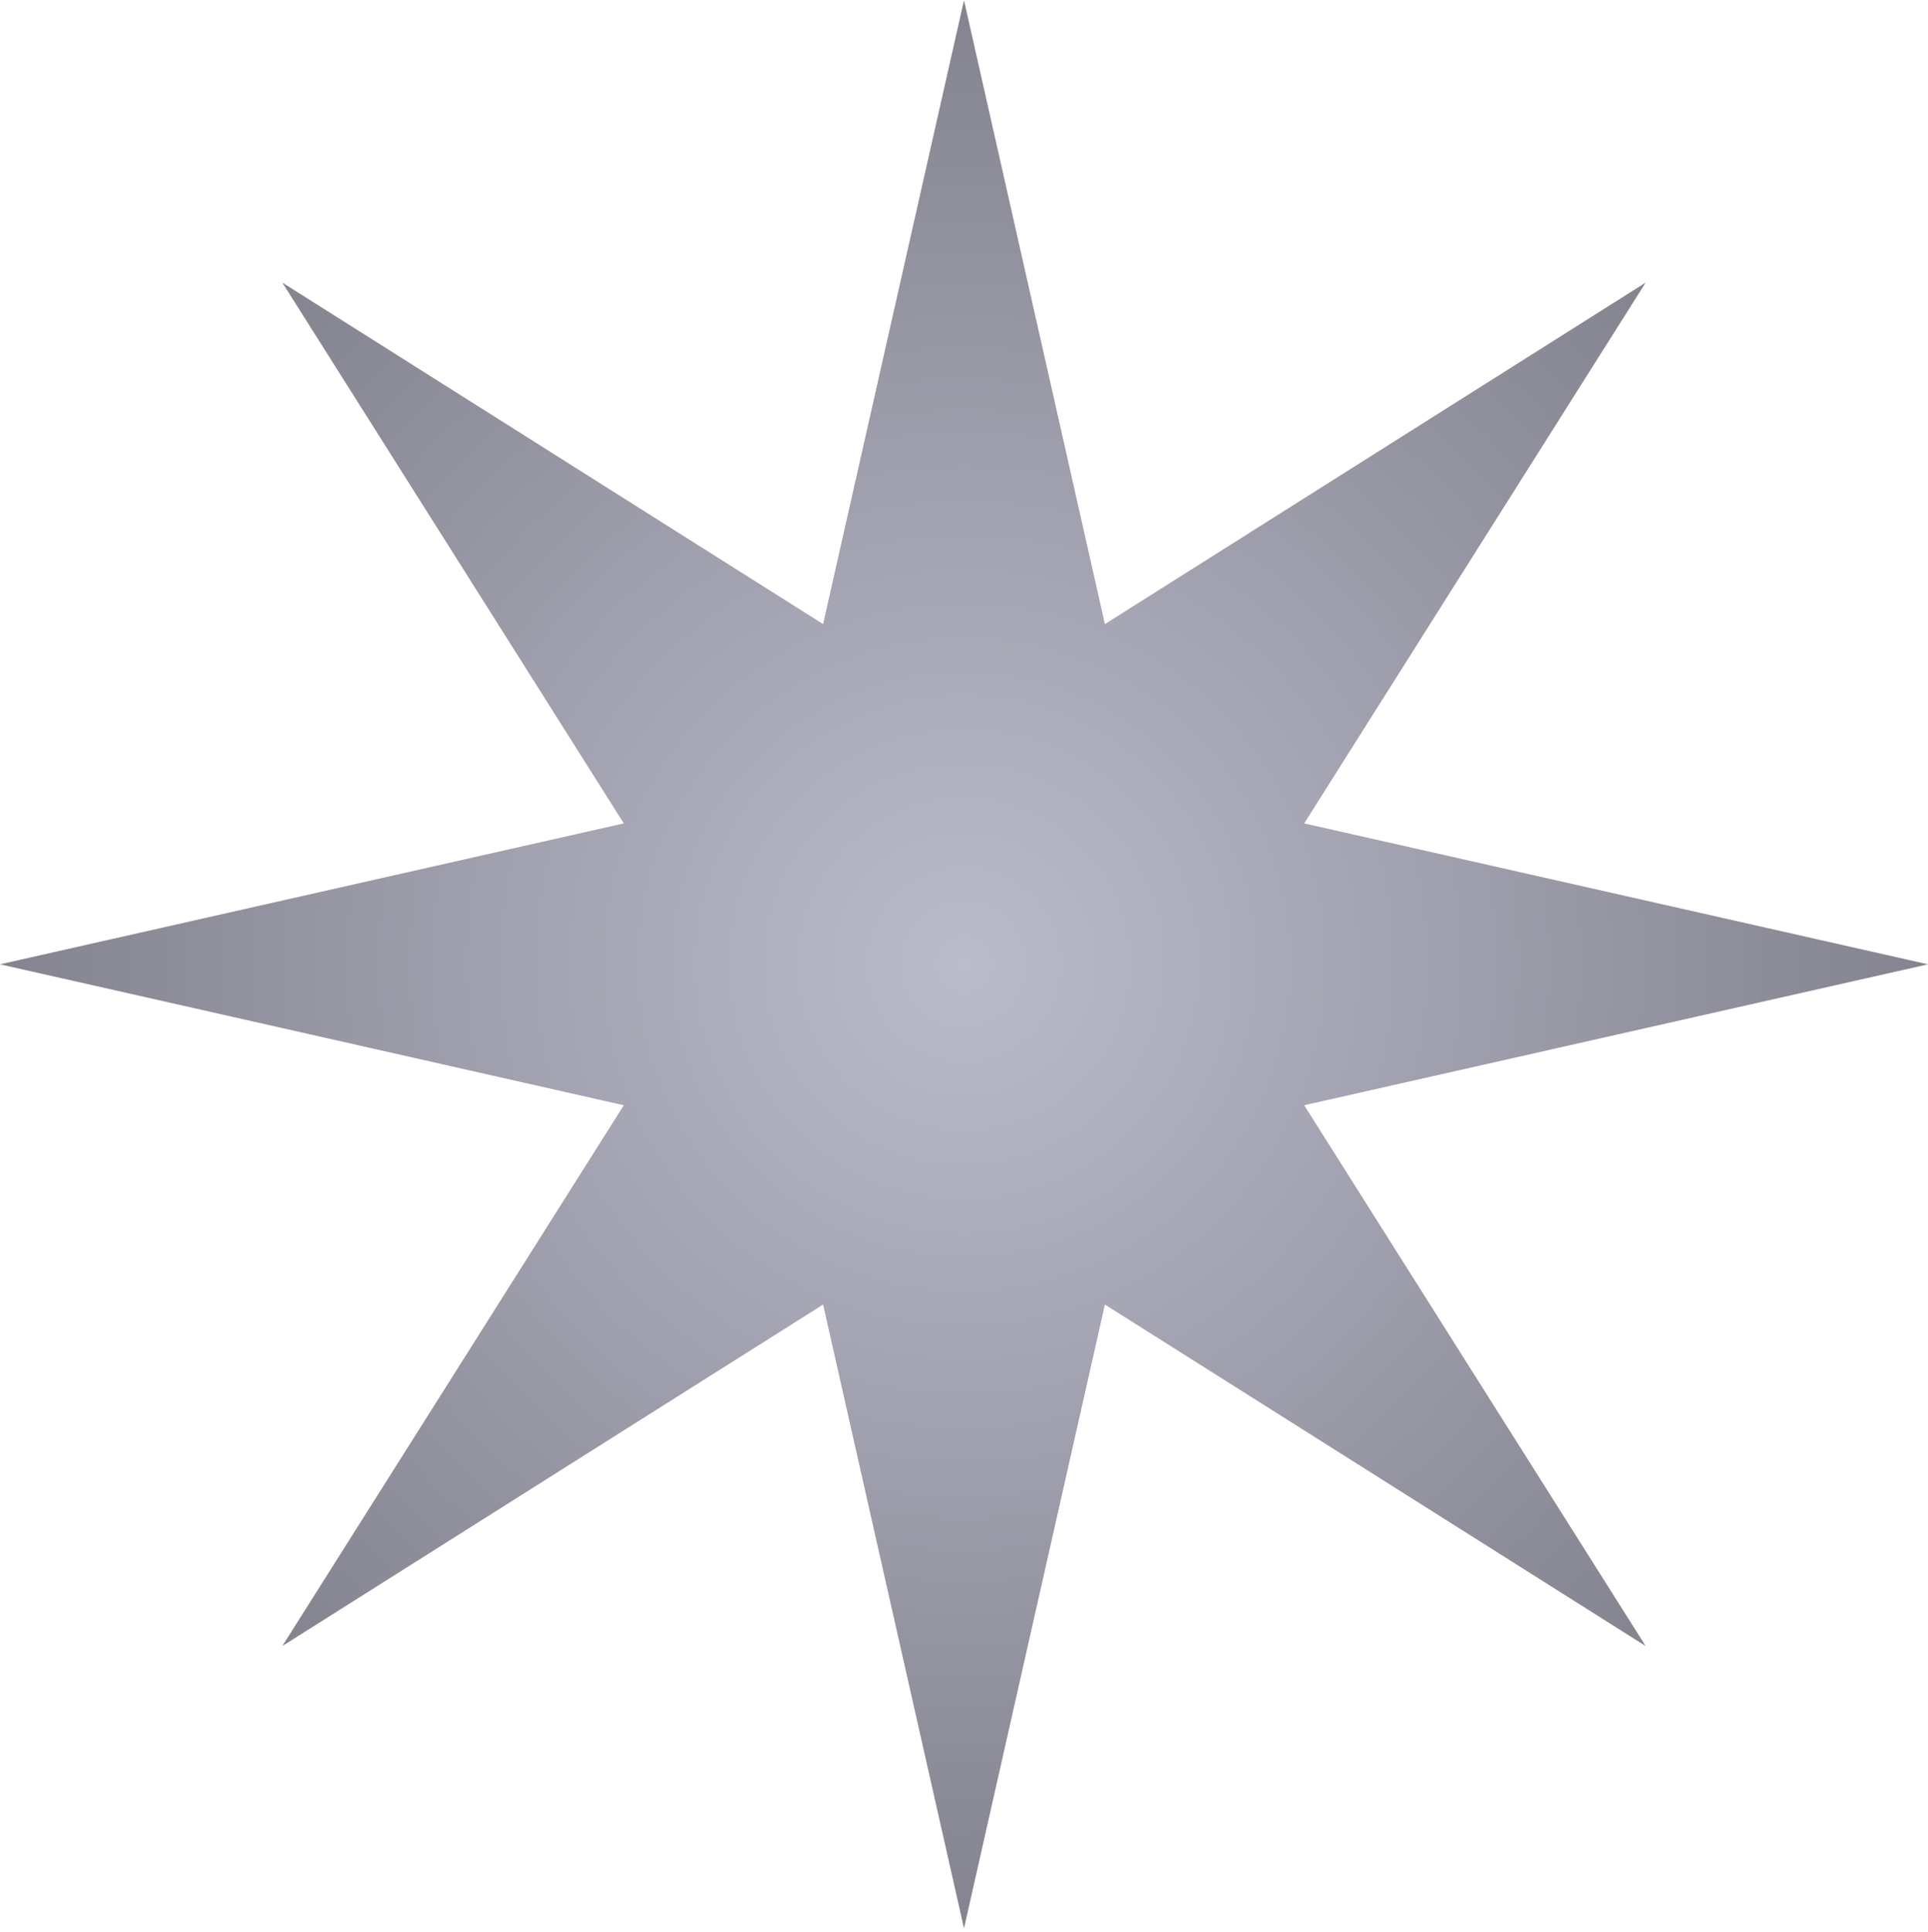
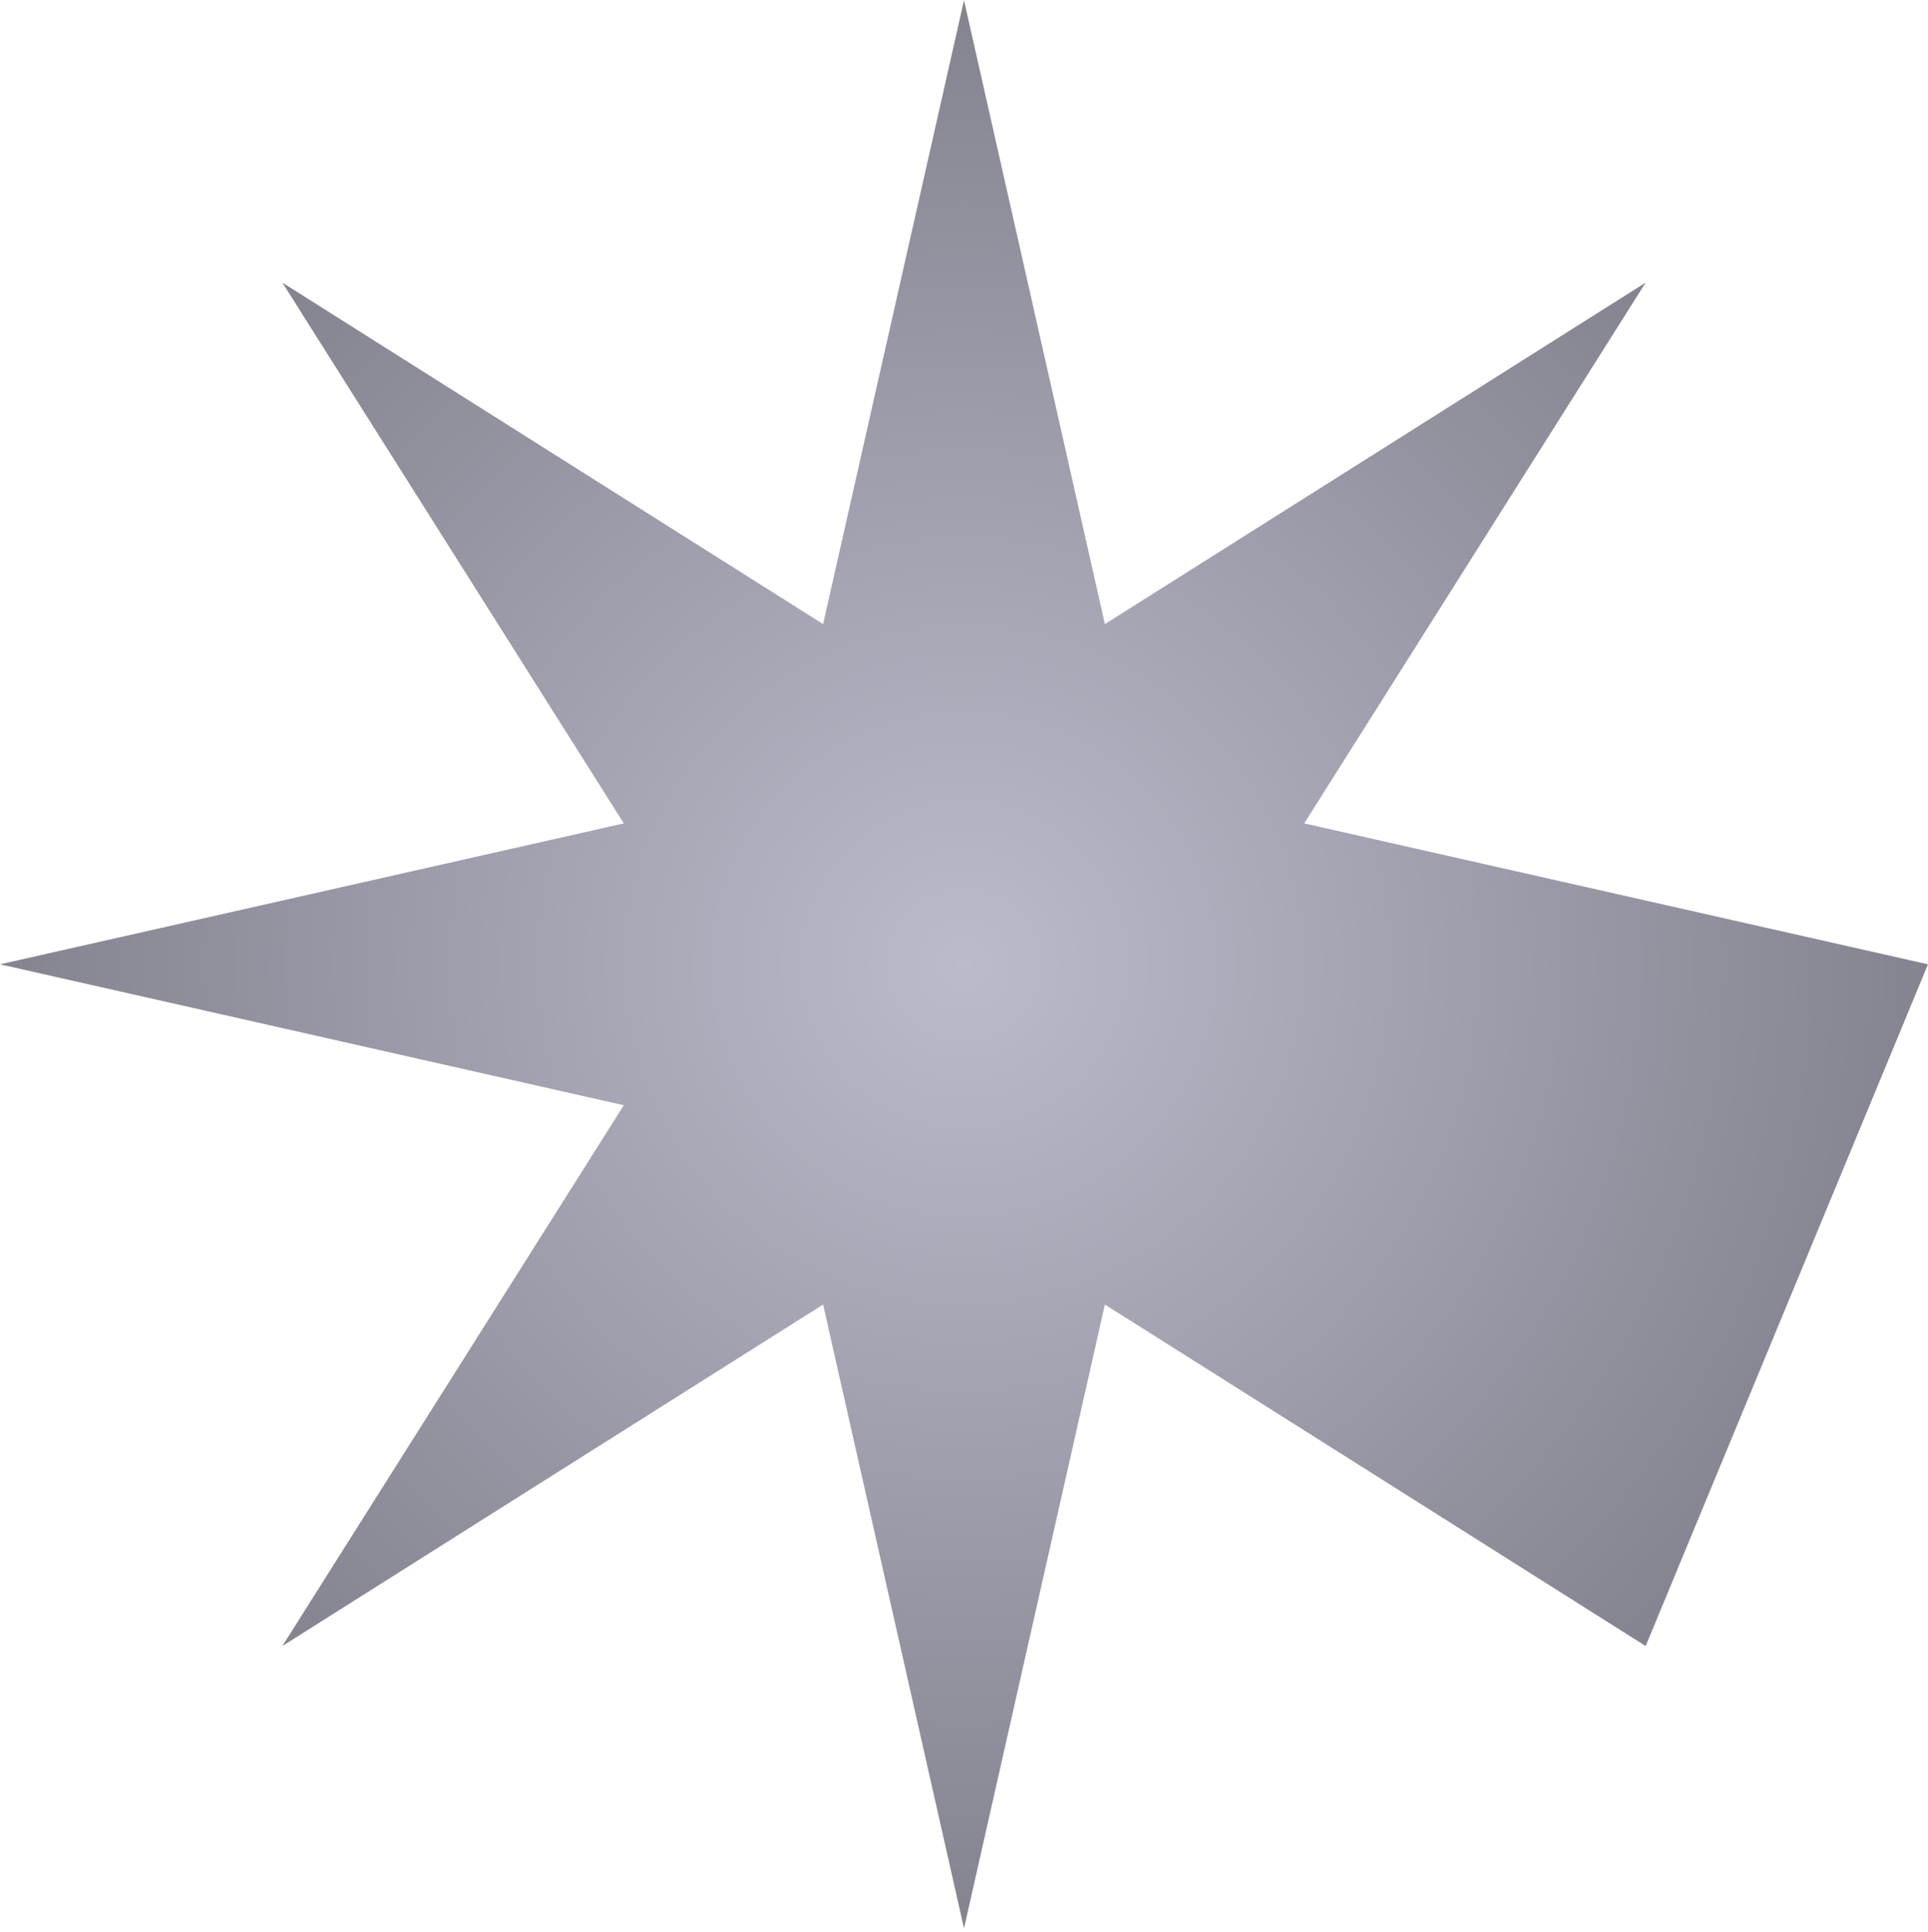
<svg xmlns="http://www.w3.org/2000/svg" width="466" height="467" viewBox="0 0 466 467" fill="none">
-   <path d="M233 0.06L267.058 150.837L397.756 68.305L315.224 199.002L466 233.06L315.224 267.119L397.756 397.816L267.058 315.284L233 466.06L198.942 315.284L68.244 397.816L150.776 267.119L0 233.06L150.776 199.002L68.244 68.305L198.942 150.837L233 0.06Z" fill="url(#paint0_radial_232_45)" />
+   <path d="M233 0.06L267.058 150.837L397.756 68.305L315.224 199.002L466 233.06L397.756 397.816L267.058 315.284L233 466.06L198.942 315.284L68.244 397.816L150.776 267.119L0 233.06L150.776 199.002L68.244 68.305L198.942 150.837L233 0.06Z" fill="url(#paint0_radial_232_45)" />
  <defs>
    <radialGradient id="paint0_radial_232_45" cx="0" cy="0" r="1" gradientUnits="userSpaceOnUse" gradientTransform="translate(233 233.06) rotate(90) scale(394)">
      <stop stop-color="#BBBBCC" />
      <stop offset="1" stop-color="#5E5E66" />
    </radialGradient>
  </defs>
</svg>